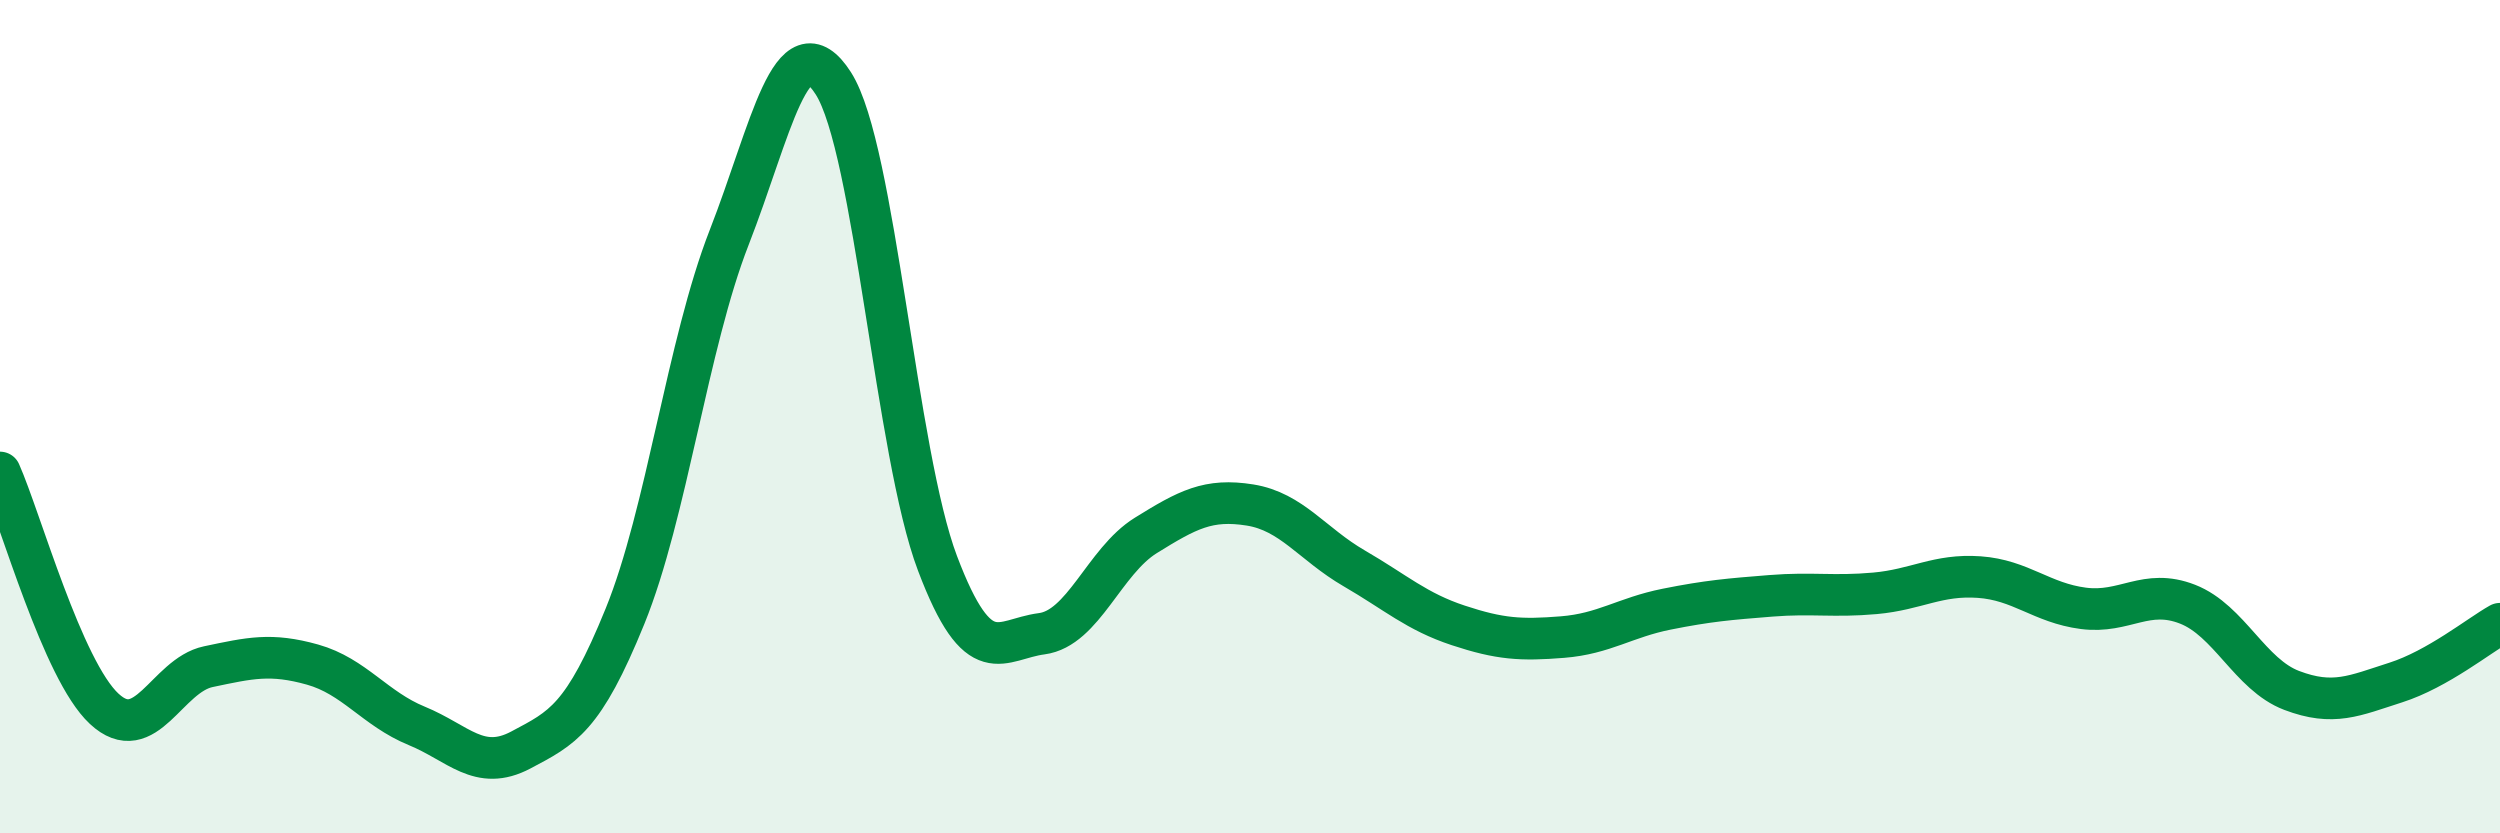
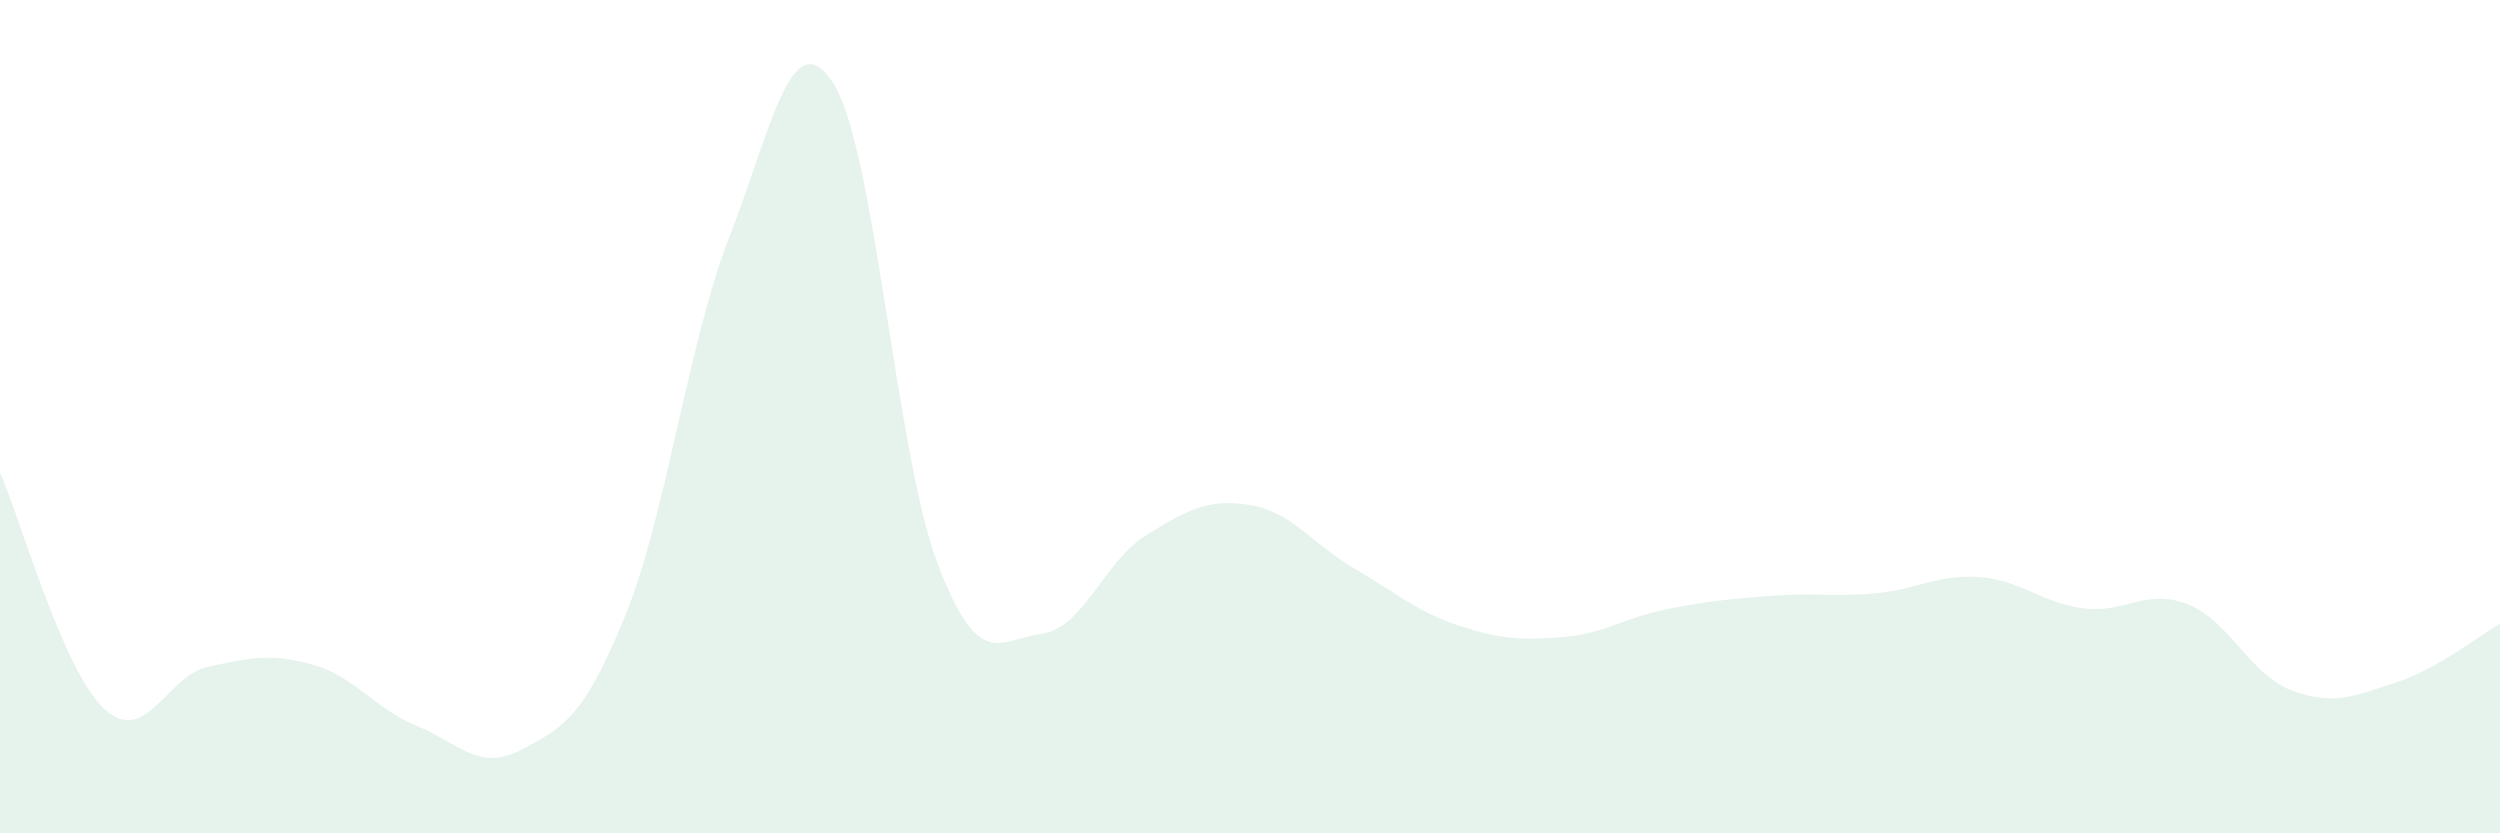
<svg xmlns="http://www.w3.org/2000/svg" width="60" height="20" viewBox="0 0 60 20">
  <path d="M 0,11.34 C 0.5,12.47 1.5,16.08 2.5,17.01 C 3.5,17.94 4,16.21 5,16 C 6,15.79 6.5,15.67 7.5,15.95 C 8.5,16.23 9,17.01 10,17.42 C 11,17.83 11.5,18.53 12.5,18 C 13.5,17.47 14,17.25 15,14.79 C 16,12.33 16.5,8.26 17.5,5.7 C 18.5,3.14 19,0.44 20,2 C 21,3.56 21.5,10.88 22.5,13.52 C 23.5,16.16 24,15.34 25,15.21 C 26,15.08 26.5,13.47 27.5,12.85 C 28.5,12.23 29,11.96 30,12.12 C 31,12.28 31.5,13.06 32.5,13.64 C 33.5,14.22 34,14.68 35,15.01 C 36,15.34 36.5,15.37 37.5,15.29 C 38.5,15.21 39,14.82 40,14.62 C 41,14.42 41.5,14.38 42.5,14.3 C 43.5,14.22 44,14.33 45,14.24 C 46,14.15 46.5,13.78 47.5,13.85 C 48.5,13.92 49,14.47 50,14.6 C 51,14.73 51.5,14.11 52.5,14.5 C 53.5,14.89 54,16.19 55,16.57 C 56,16.95 56.5,16.7 57.5,16.38 C 58.5,16.06 59.5,15.25 60,14.97L60 20L0 20Z" fill="#008740" opacity="0.1" stroke-linecap="round" stroke-linejoin="round" />
-   <path d="M 0,11.34 C 0.5,12.47 1.5,16.08 2.5,17.01 C 3.5,17.94 4,16.21 5,16 C 6,15.79 6.5,15.67 7.5,15.95 C 8.5,16.23 9,17.01 10,17.42 C 11,17.83 11.5,18.53 12.5,18 C 13.5,17.47 14,17.25 15,14.79 C 16,12.33 16.5,8.26 17.5,5.7 C 18.5,3.14 19,0.44 20,2 C 21,3.56 21.5,10.88 22.5,13.52 C 23.5,16.16 24,15.34 25,15.21 C 26,15.08 26.5,13.47 27.5,12.85 C 28.5,12.23 29,11.96 30,12.12 C 31,12.28 31.5,13.06 32.5,13.64 C 33.5,14.22 34,14.68 35,15.01 C 36,15.34 36.5,15.37 37.5,15.29 C 38.5,15.21 39,14.82 40,14.62 C 41,14.42 41.5,14.38 42.5,14.3 C 43.5,14.22 44,14.33 45,14.24 C 46,14.15 46.5,13.78 47.5,13.85 C 48.5,13.92 49,14.47 50,14.6 C 51,14.73 51.5,14.11 52.5,14.5 C 53.5,14.89 54,16.19 55,16.57 C 56,16.95 56.5,16.7 57.5,16.38 C 58.5,16.06 59.5,15.25 60,14.97" stroke="#008740" stroke-width="1" fill="none" stroke-linecap="round" stroke-linejoin="round" />
</svg>